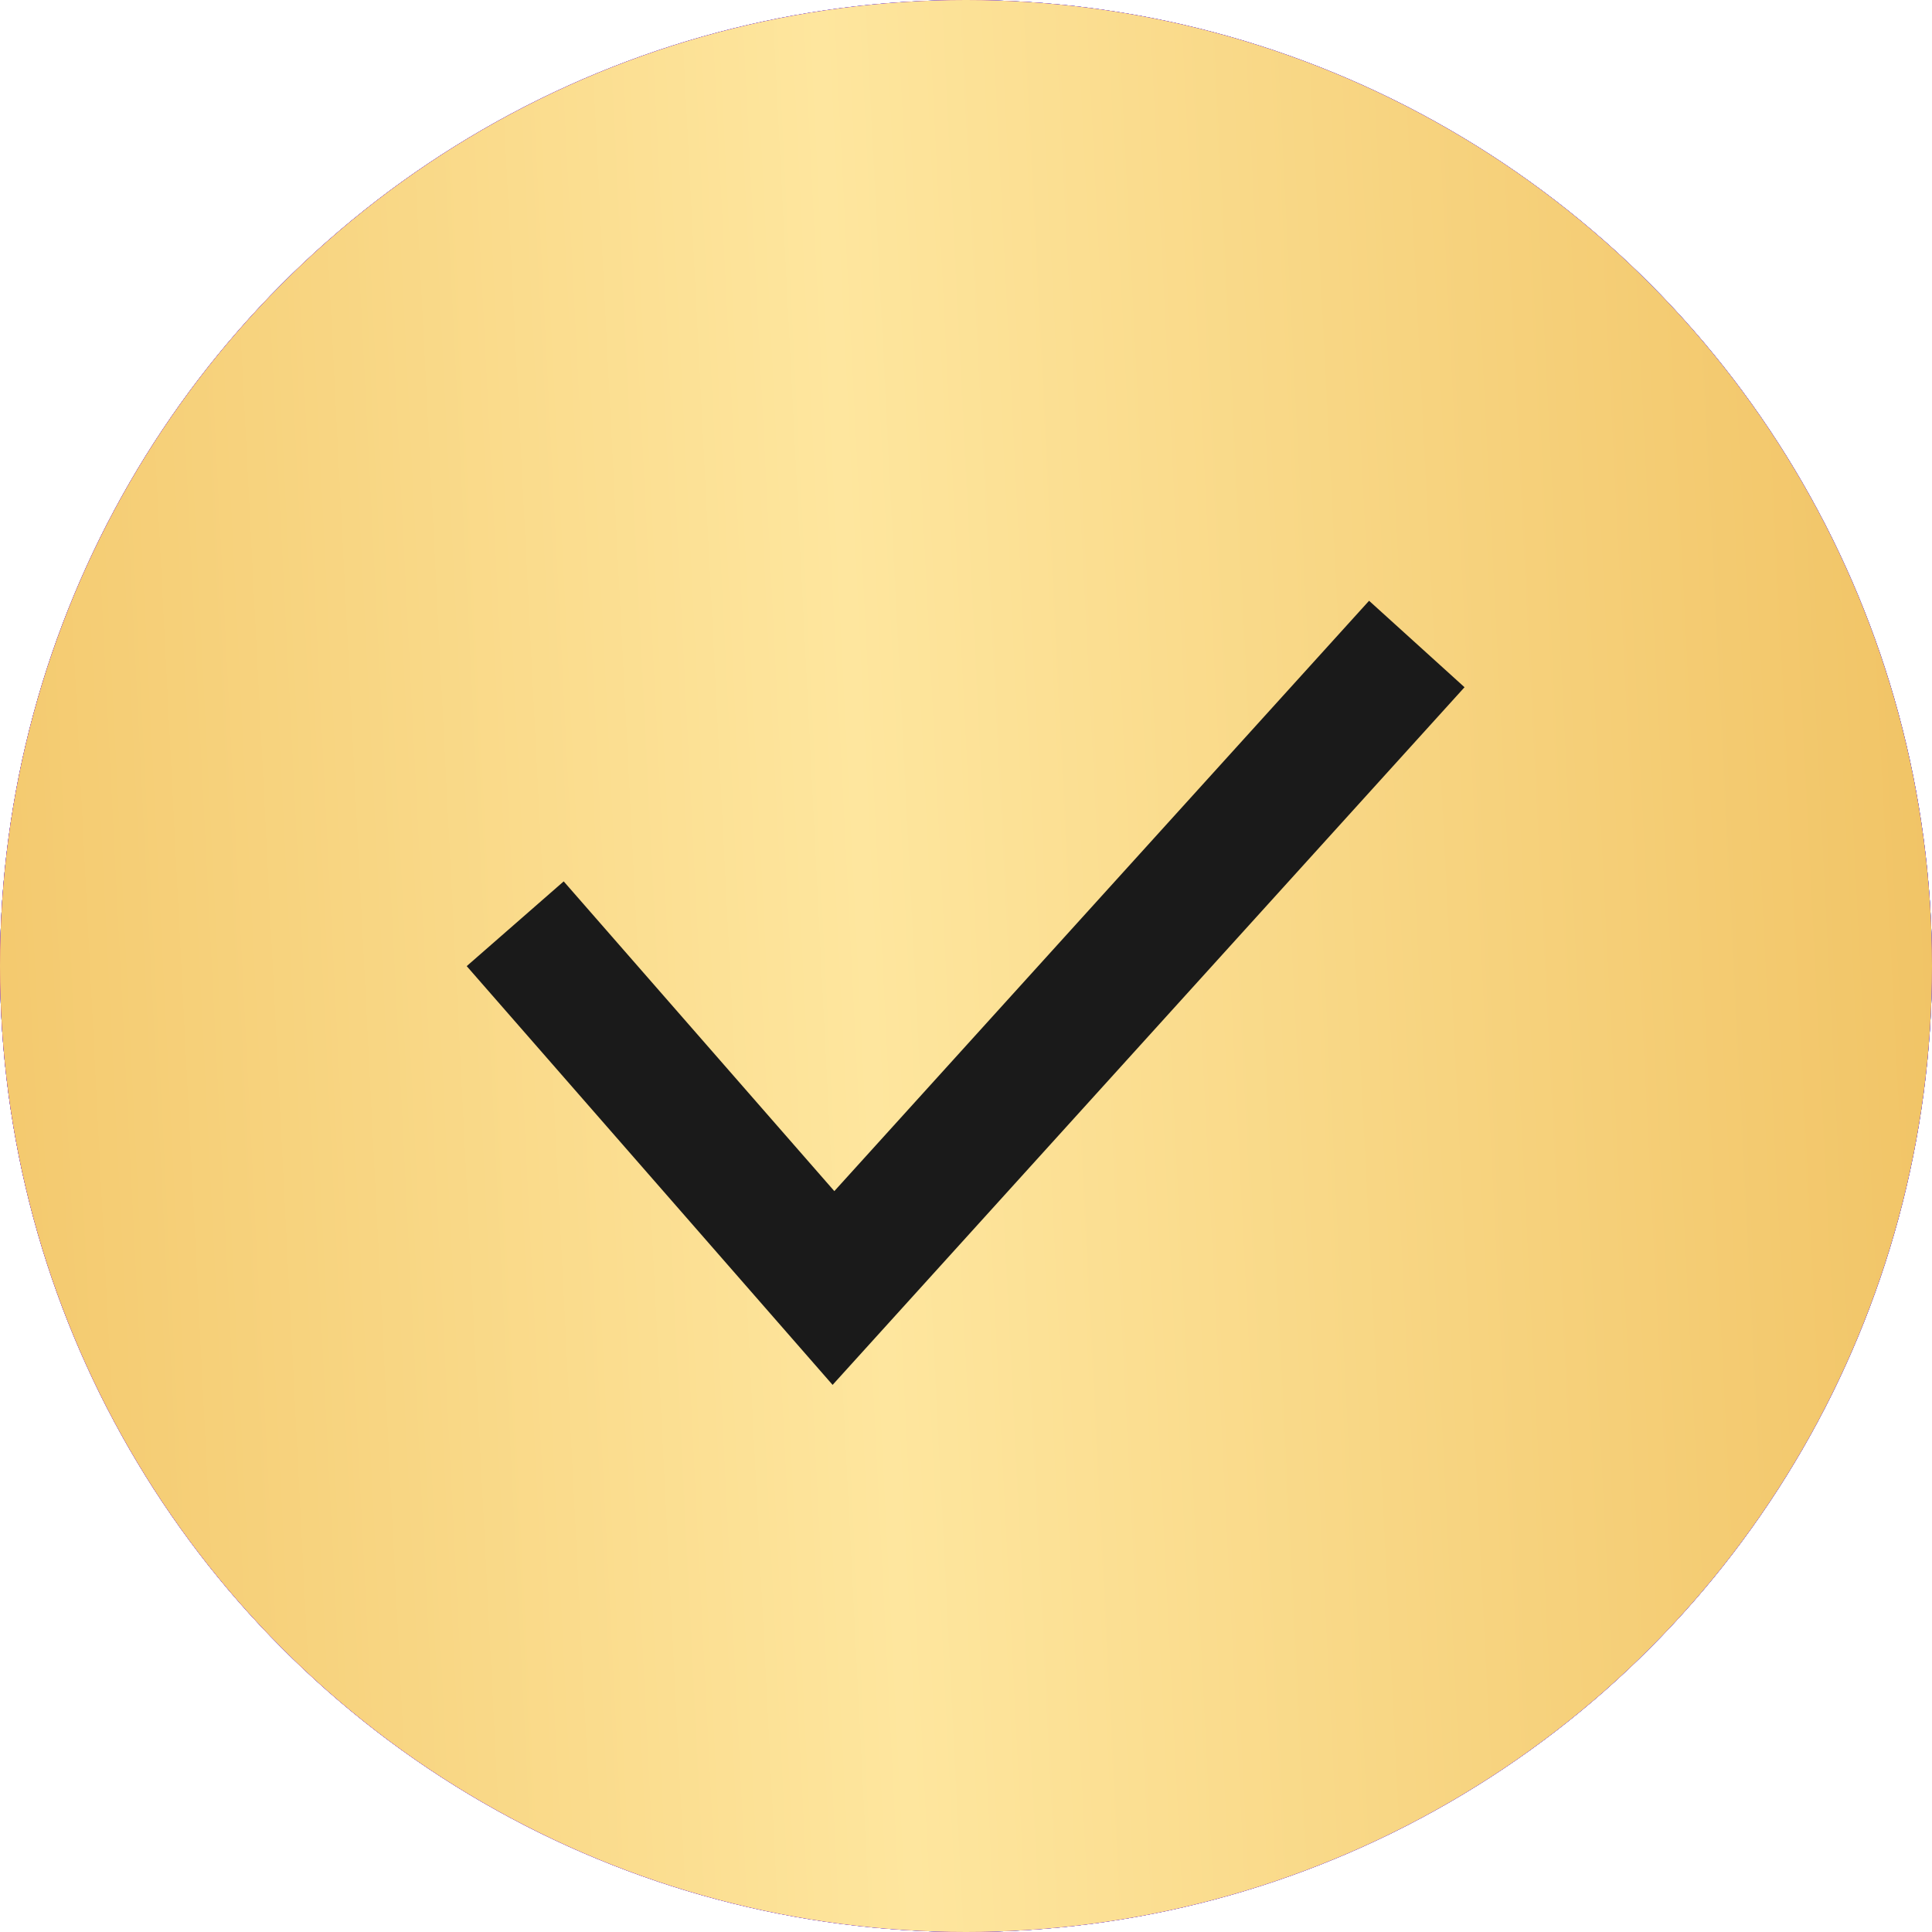
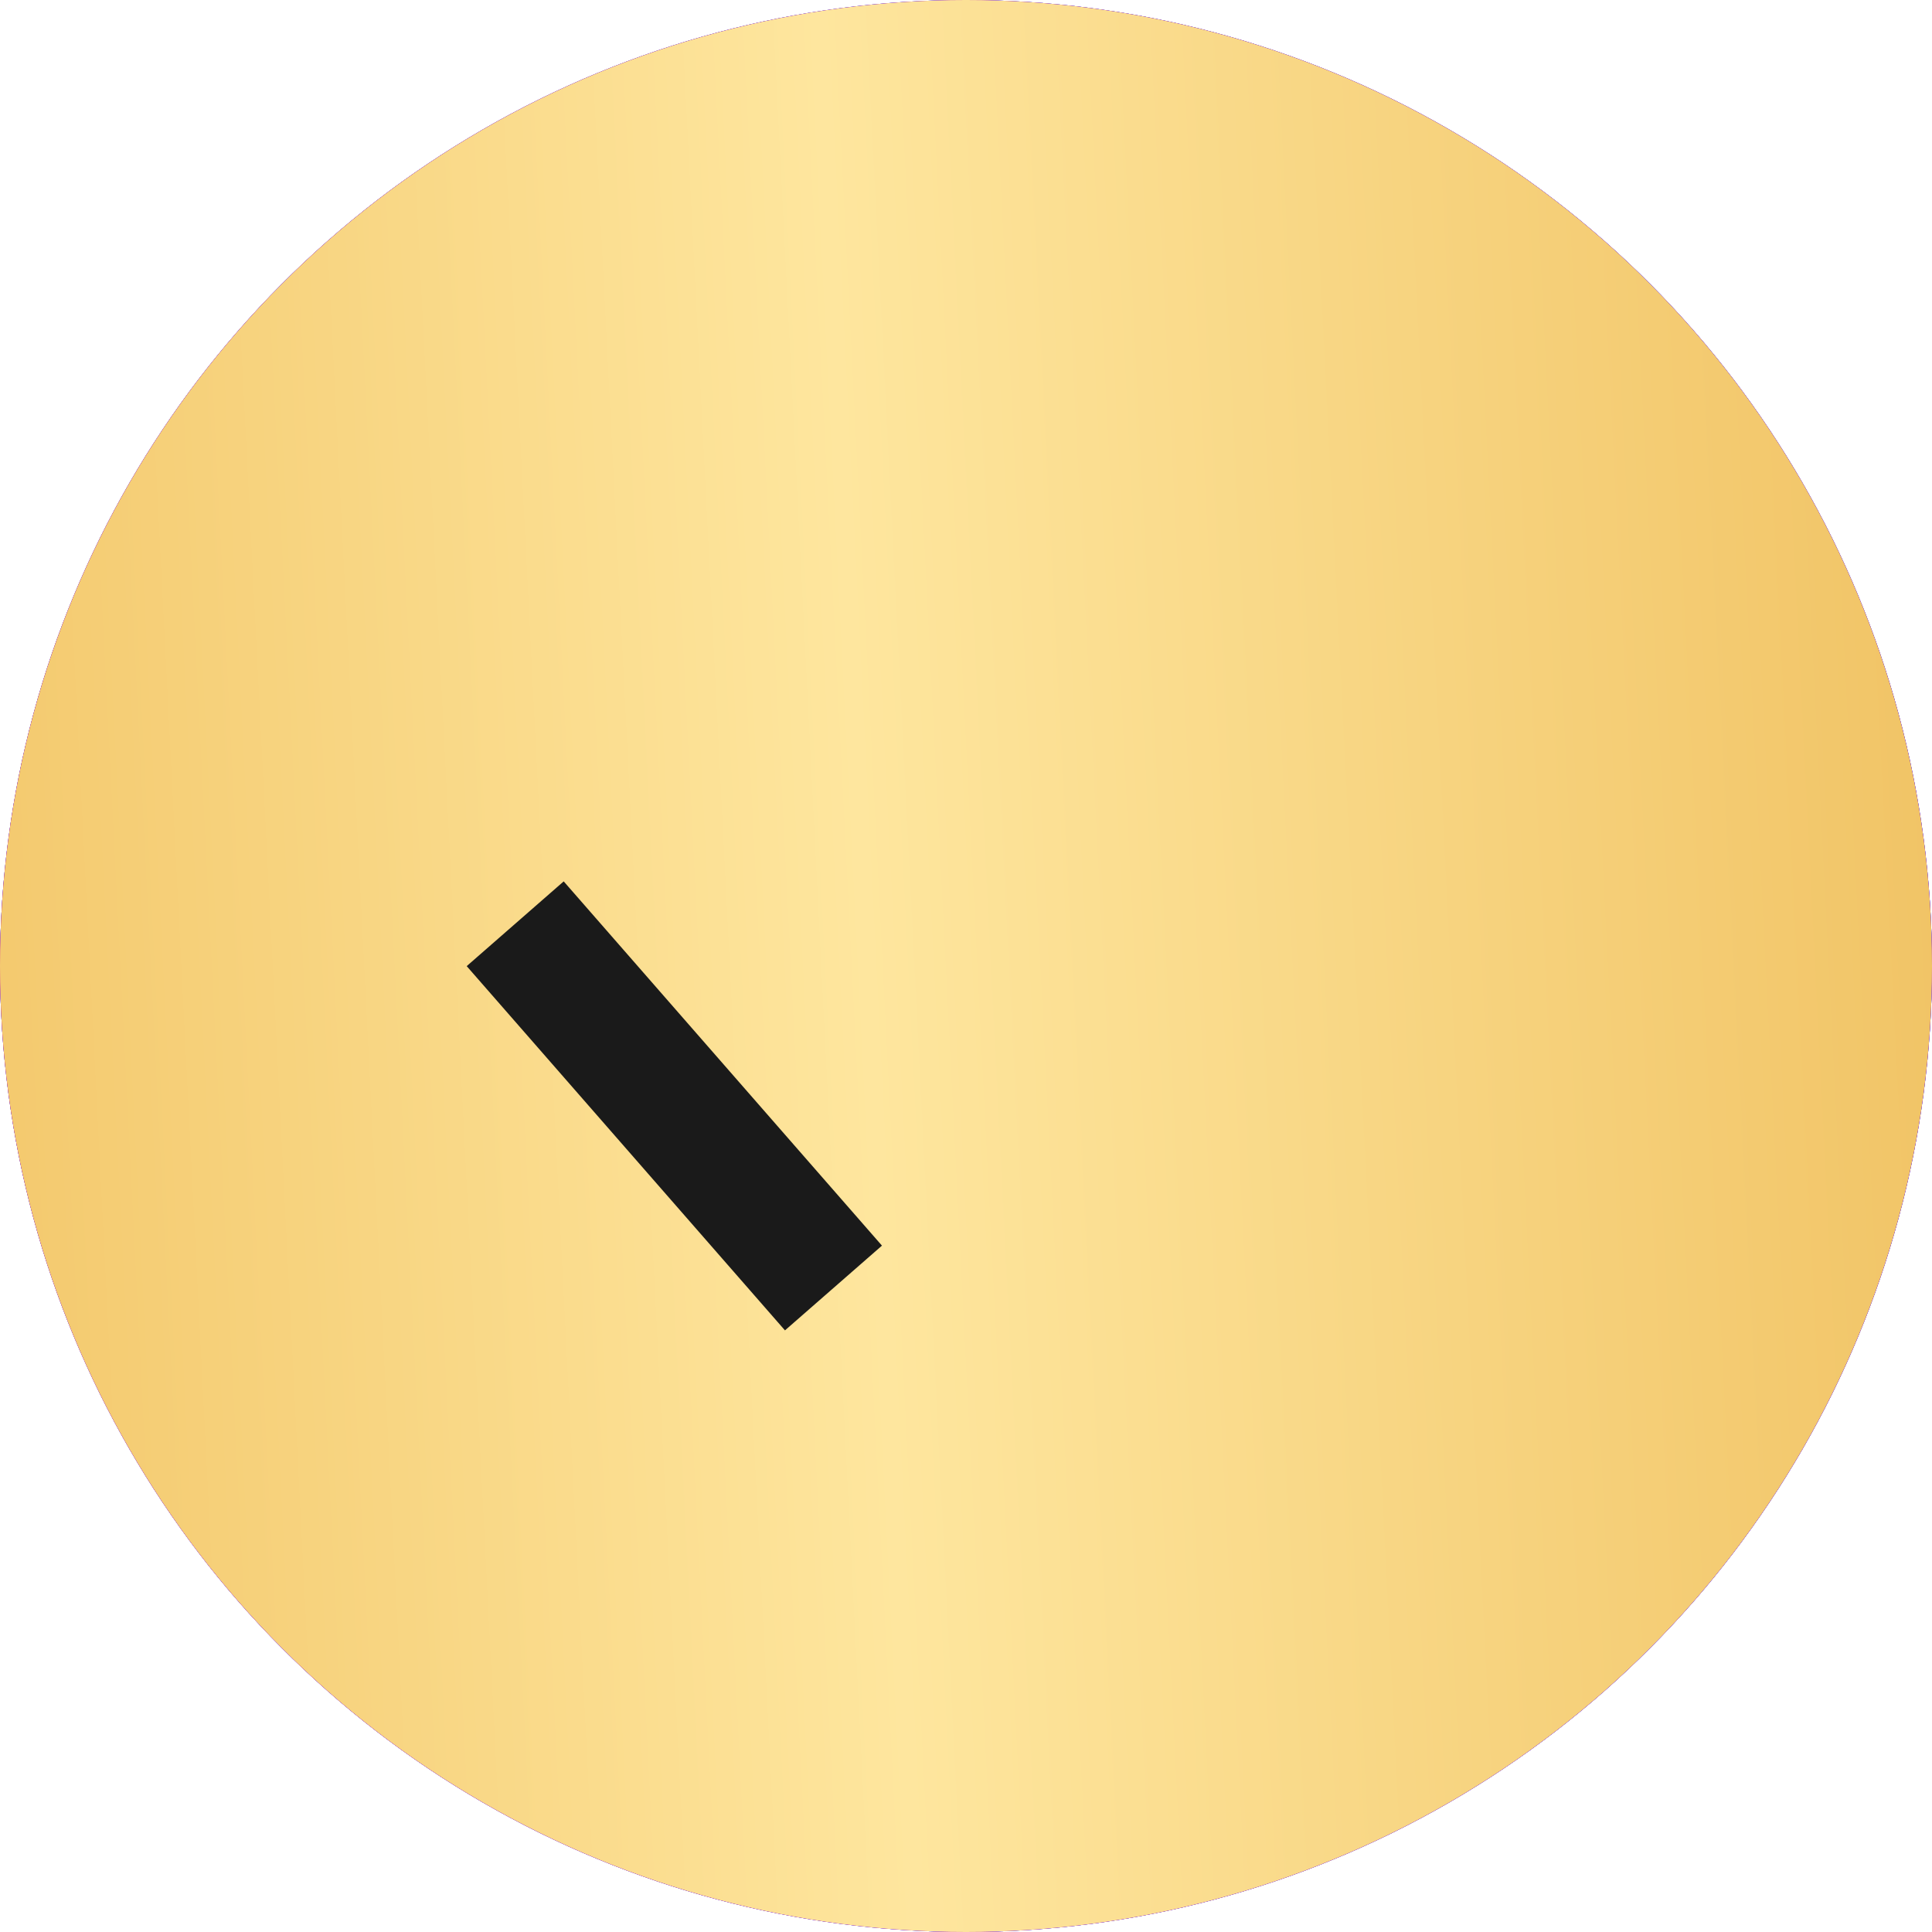
<svg xmlns="http://www.w3.org/2000/svg" width="15" height="15" viewBox="0 0 15 15" fill="none">
  <circle cx="7.5" cy="7.5" r="7.5" fill="#1421DF" />
  <circle cx="7.5" cy="7.5" r="7.5" fill="url(#paint0_linear_99_158)" />
-   <circle cx="7.5" cy="7.5" r="7.5" fill="url(#paint1_linear_99_158)" />
  <circle cx="7.5" cy="7.5" r="7.5" fill="url(#paint2_linear_99_158)" />
  <circle cx="7.5" cy="7.5" r="7.5" fill="url(#paint3_linear_99_158)" />
-   <path d="M4 7.172L6.471 10L11 5" stroke="#1A1A1A" />
+   <path d="M4 7.172L6.471 10" stroke="#1A1A1A" />
  <defs>
    <linearGradient id="paint0_linear_99_158" x1="7.523" y1="15" x2="7.523" y2="-4.06332e-08" gradientUnits="userSpaceOnUse">
      <stop stop-color="#1421DF" />
      <stop offset="1" stop-color="#0945E0" />
    </linearGradient>
    <linearGradient id="paint1_linear_99_158" x1="13.954" y1="14.302" x2="3.21169e-06" y2="-3.13335e-06" gradientUnits="userSpaceOnUse">
      <stop stop-color="#4BB2C8" />
      <stop offset="1" stop-color="#135EED" />
    </linearGradient>
    <linearGradient id="paint2_linear_99_158" x1="0" y1="0" x2="16.459" y2="0.85" gradientUnits="userSpaceOnUse">
      <stop stop-color="#EA00A8" />
      <stop offset="1" stop-color="#9E00FF" />
    </linearGradient>
    <linearGradient id="paint3_linear_99_158" x1="14.602" y1="-1.346" x2="-1.479" y2="-0.53" gradientUnits="userSpaceOnUse">
      <stop stop-color="#F1C466" />
      <stop offset="0.516" stop-color="#FEE69E" />
      <stop offset="1" stop-color="#F2C567" />
    </linearGradient>
  </defs>
</svg>